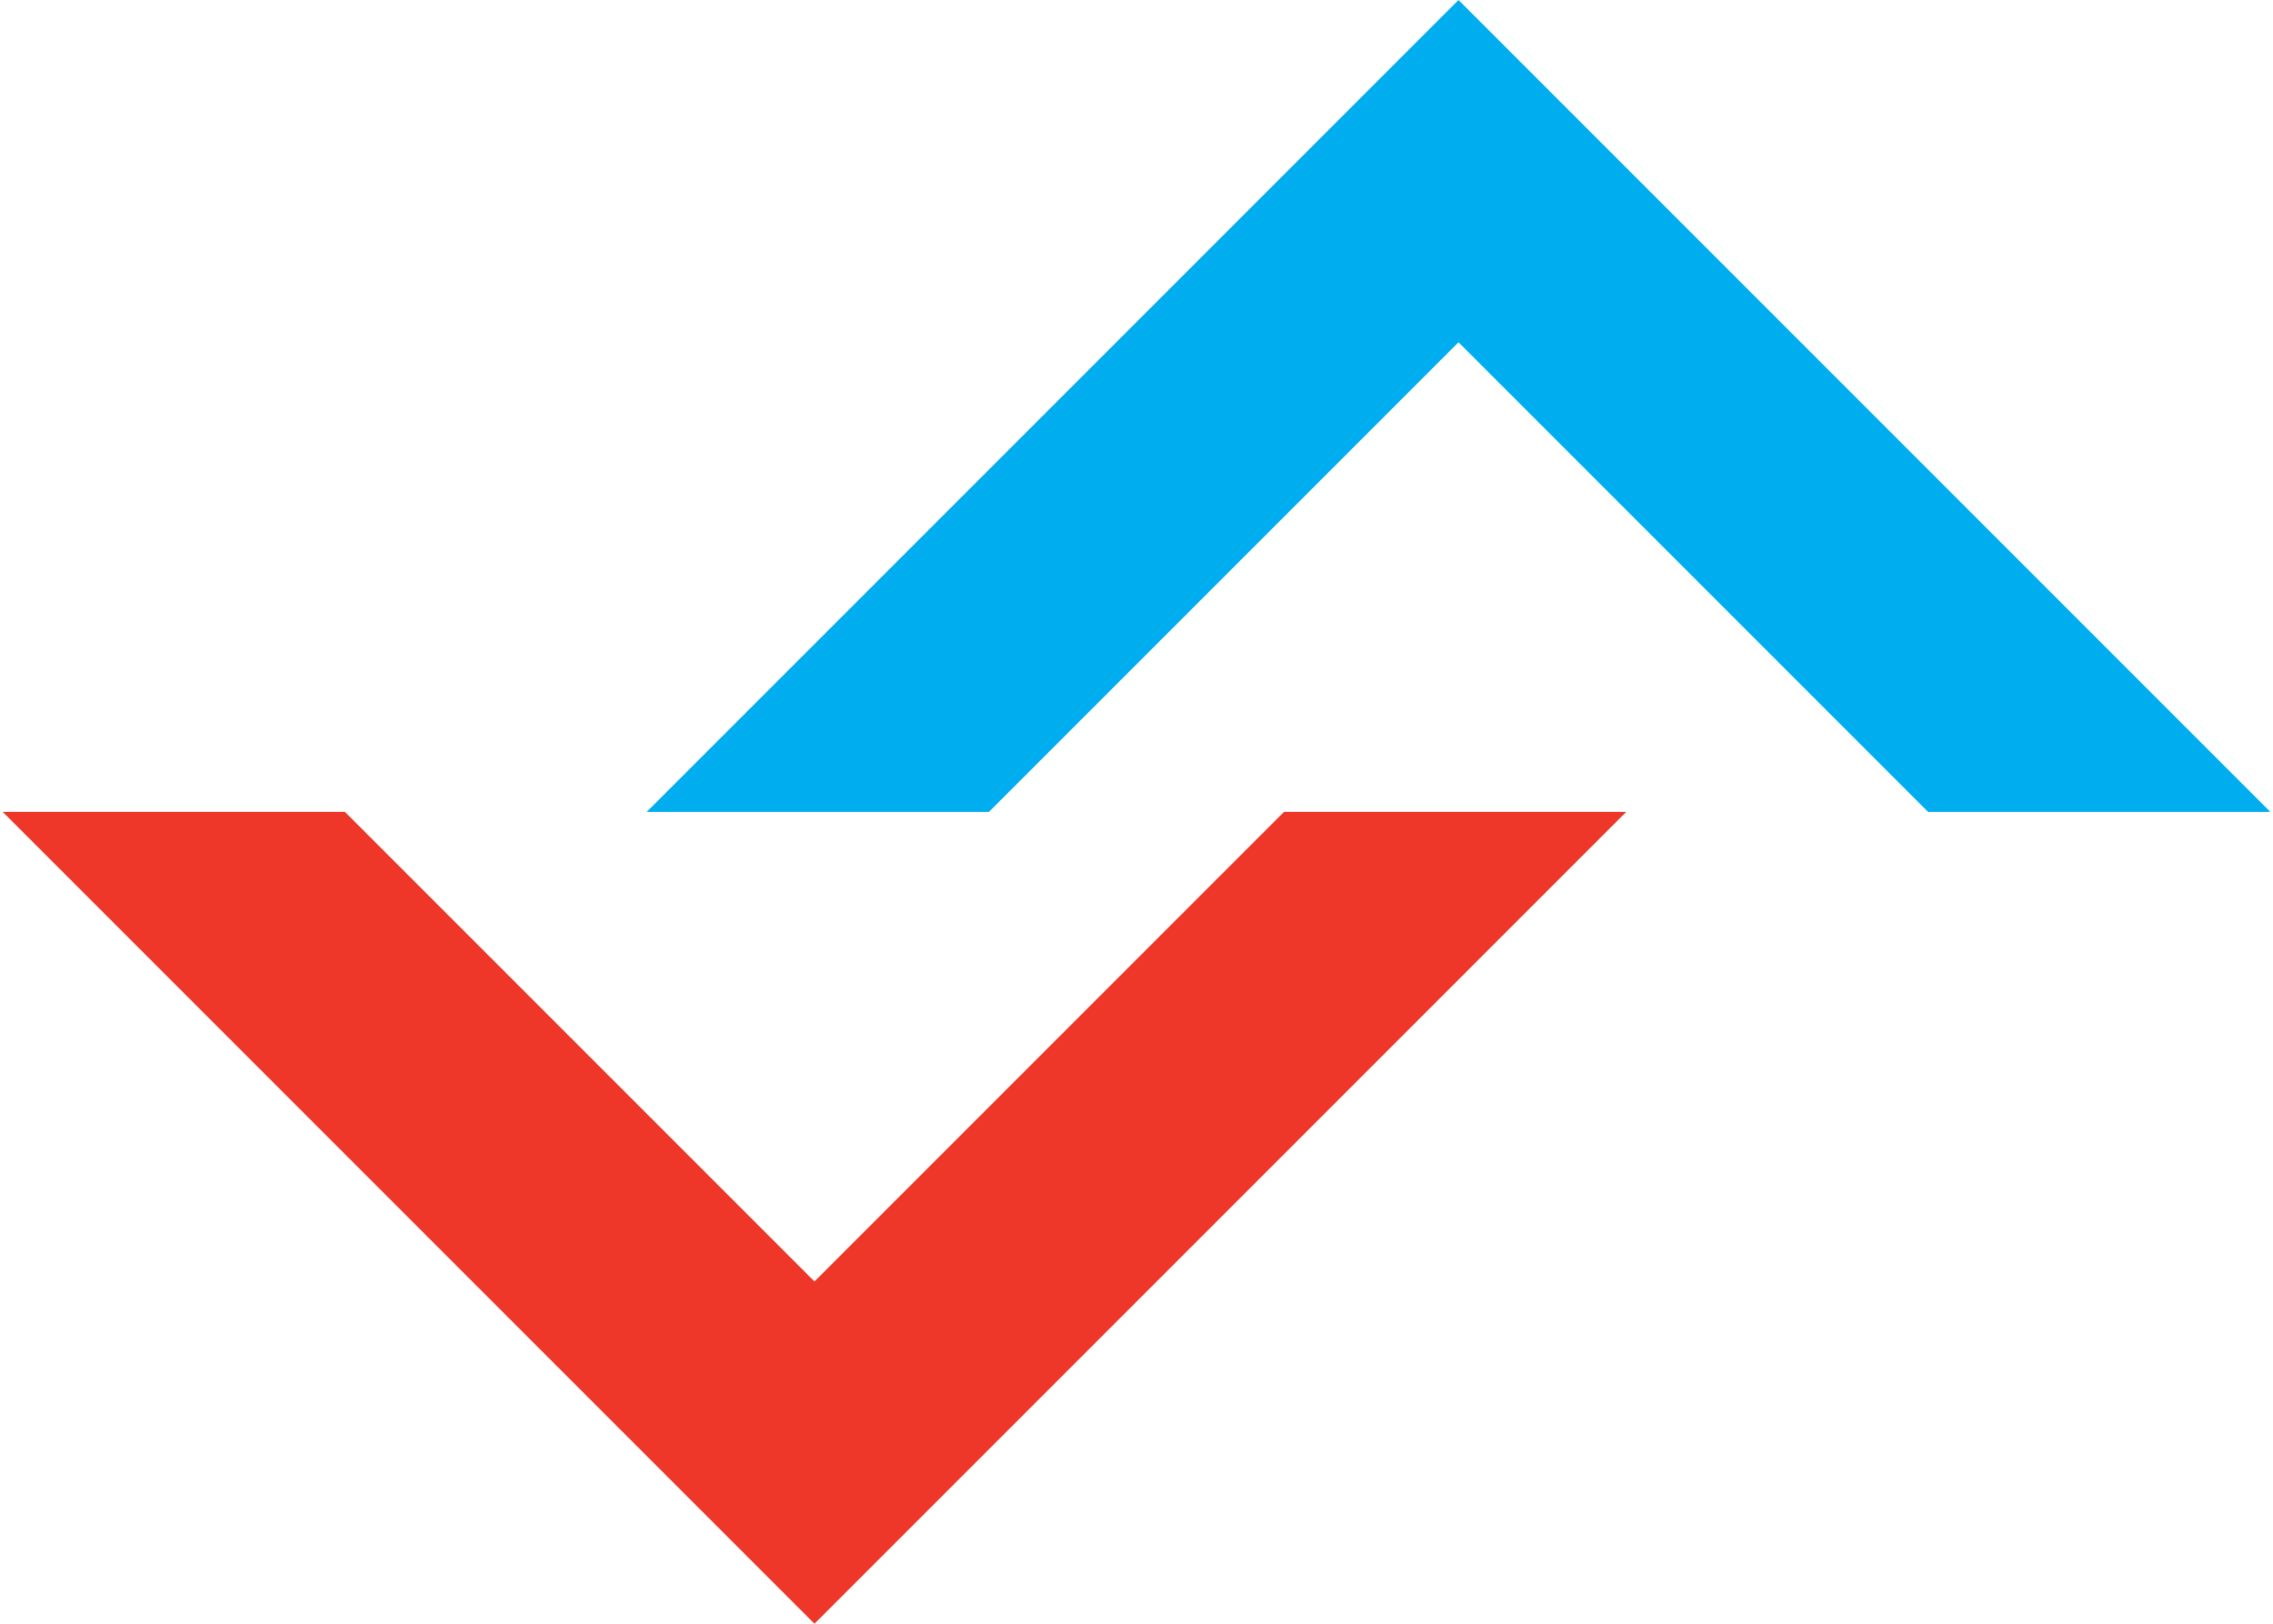
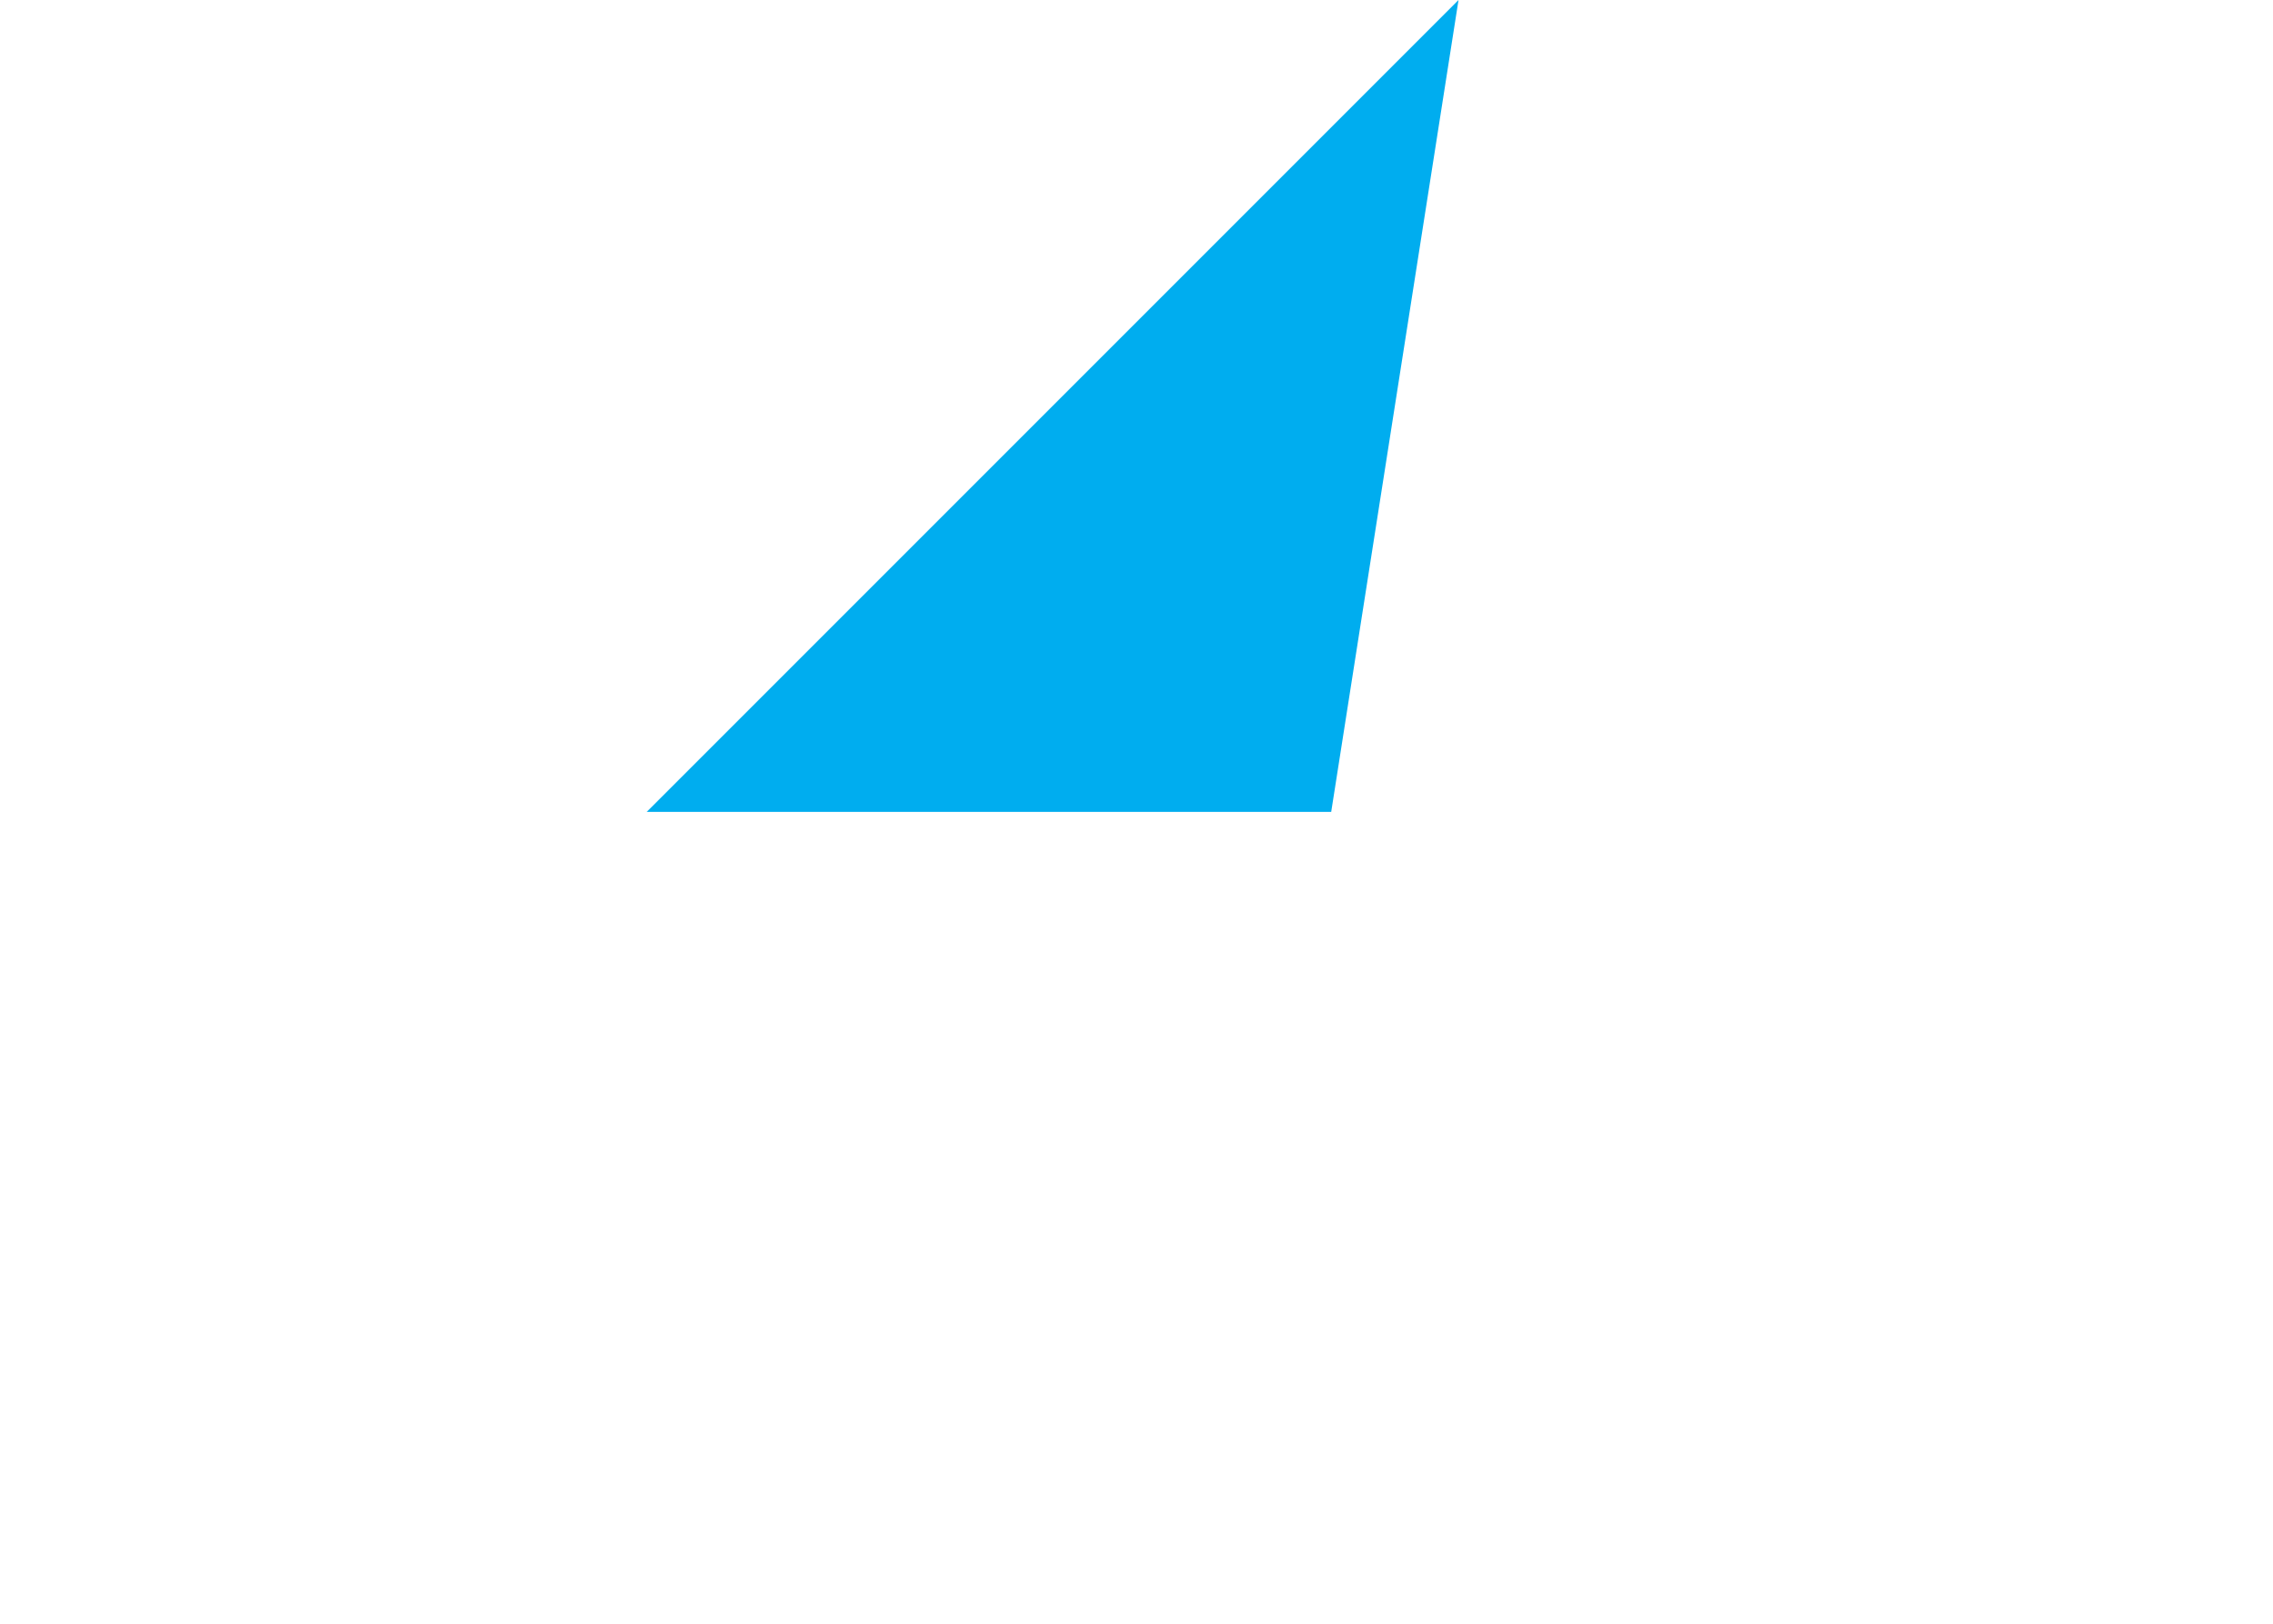
<svg xmlns="http://www.w3.org/2000/svg" id="Ebene_2" viewBox="0 0 30.28 21.68" width="28" height="20">
  <defs>
    <style>.cls-1{fill:#00adef;}.cls-2{fill:#ee3728;}</style>
  </defs>
  <g id="Ebene_1-2">
    <g id="Gruppe_1415">
-       <path id="Pfad_436" class="cls-1" d="M19.44,0l-10.84,10.84h4.57l6.27-6.27,6.27,6.27h4.57L19.44,0Z" />
-       <path id="Pfad_437" class="cls-2" d="M17.11,10.84l-6.27,6.27-6.27-6.27H0l10.84,10.84,10.84-10.84h-4.57Z" />
+       <path id="Pfad_436" class="cls-1" d="M19.44,0l-10.84,10.84h4.57h4.57L19.44,0Z" />
    </g>
  </g>
</svg>